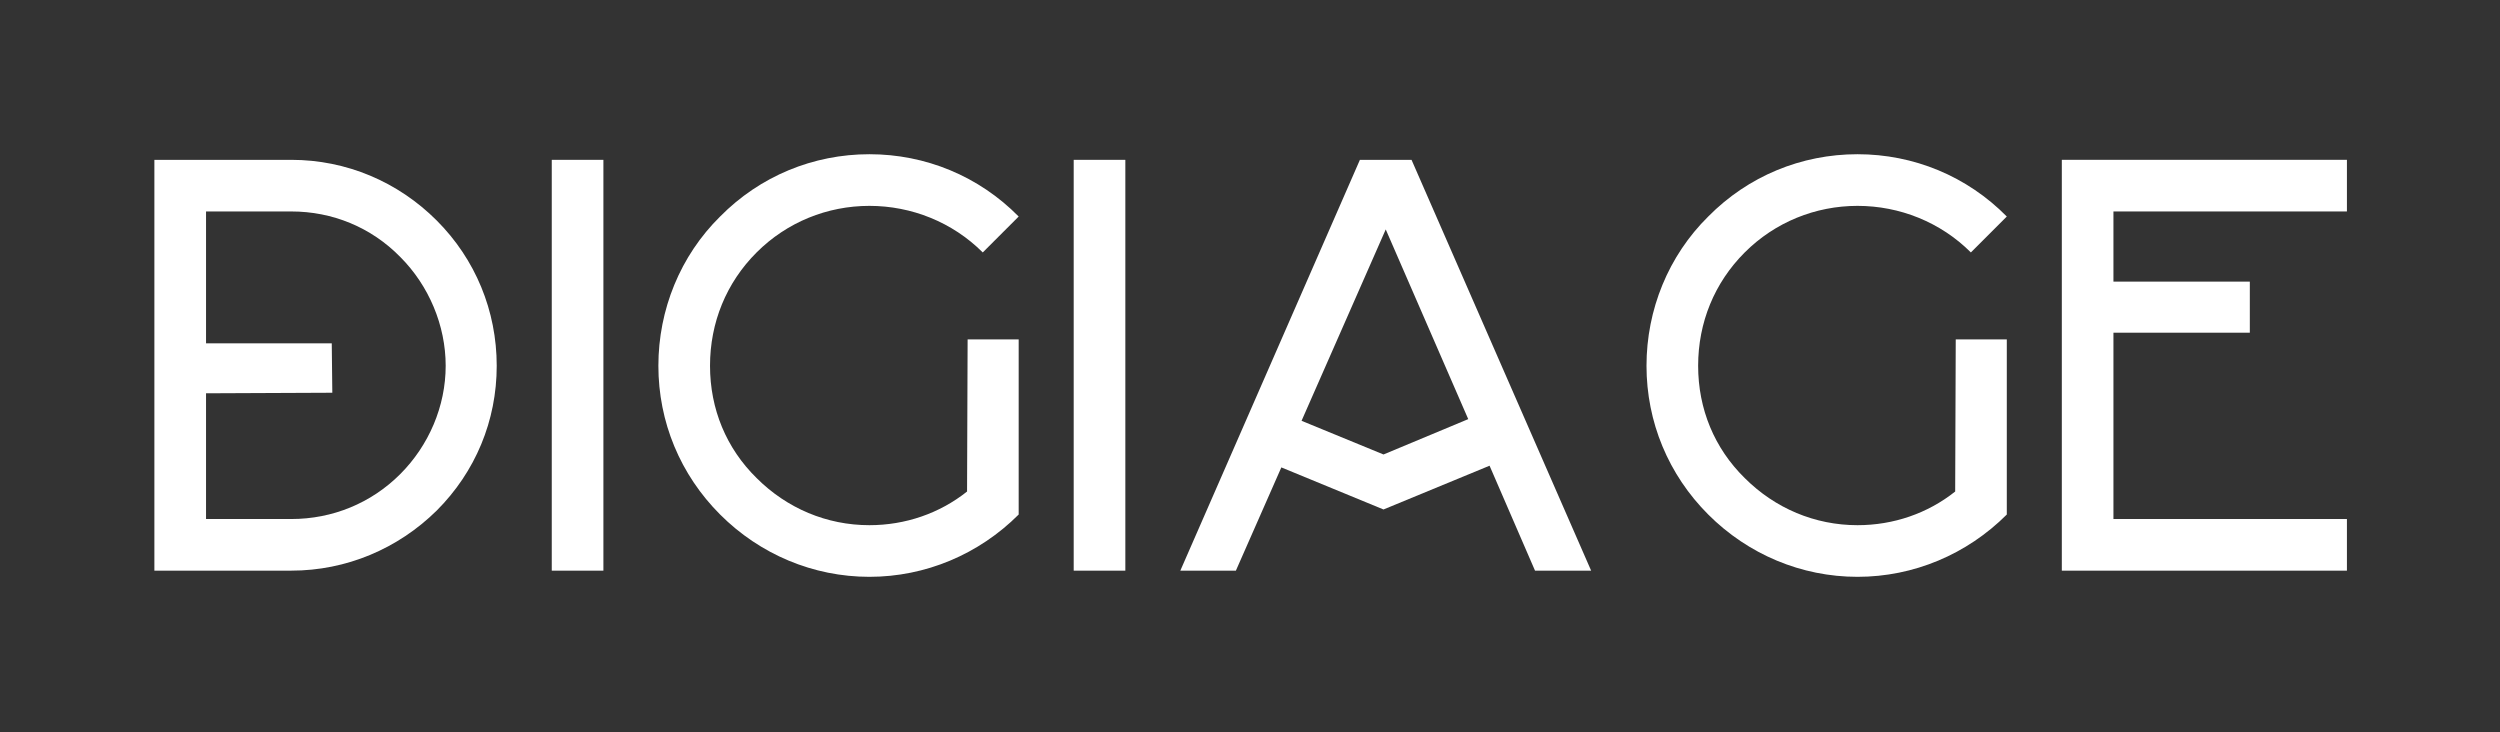
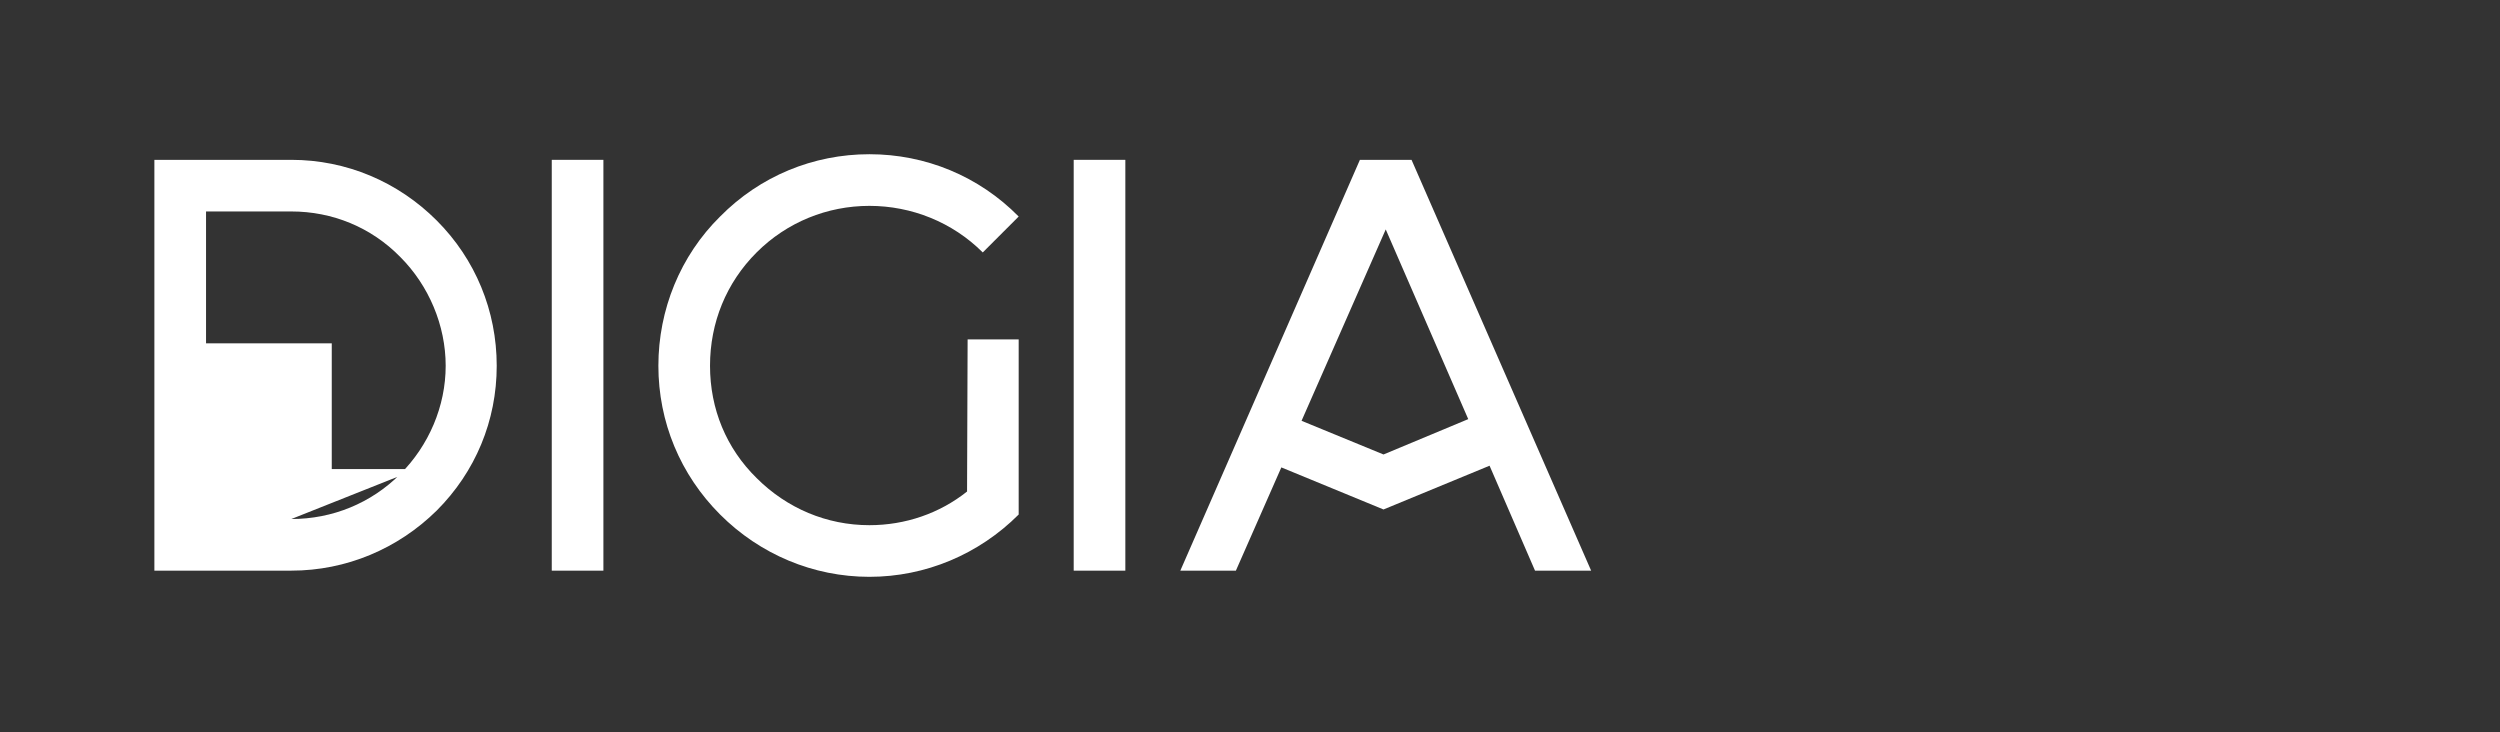
<svg xmlns="http://www.w3.org/2000/svg" id="Layer_1" version="1.1" viewBox="0 0 1250 366">
  <rect x="0" y="0" width="1250" height="366" fill="#333333" stroke="none" />
  <defs>
    <style>
      .st0 {
        fill: #fff;
      }
    </style>
  </defs>
-   <path class="st0" d="M77.19,79.92h68.47c27.5,0,53.32,10.95,72.68,30.31,19.36,19.36,30.02,45.17,30.02,72.67s-10.66,53.04-30.02,72.4c-19.37,19.08-45.18,30.02-72.68,30.02h-68.47V79.92ZM145.67,259.51c20.48,0,39.85-7.86,54.44-22.45,14.31-14.31,22.73-33.95,22.73-54.16s-8.42-40.13-22.73-54.44c-14.59-14.87-33.96-22.73-54.44-22.73h-42.65v65.94h62.86l.28,24.7-63.14.28v62.85h42.65Z" />
+   <path class="st0" d="M77.19,79.92h68.47c27.5,0,53.32,10.95,72.68,30.31,19.36,19.36,30.02,45.17,30.02,72.67s-10.66,53.04-30.02,72.4c-19.37,19.08-45.18,30.02-72.68,30.02h-68.47V79.92ZM145.67,259.51c20.48,0,39.85-7.86,54.44-22.45,14.31-14.31,22.73-33.95,22.73-54.16s-8.42-40.13-22.73-54.44c-14.59-14.87-33.96-22.73-54.44-22.73h-42.65v65.94h62.86v62.85h42.65Z" />
  <rect class="st0" x="275.88" y="79.92" width="25.82" height="205.41" />
  <path class="st0" d="M509.34,169.71v87.55c-19.92,19.92-46.59,31.15-74.64,31.15s-54.72-11.22-74.64-31.15c-19.93-19.93-30.87-46.31-30.87-74.36s10.95-55,30.87-74.64c19.93-20.2,46.58-31.15,74.64-31.15s54.72,10.95,74.64,31.15l-17.96,17.96c-15.16-15.16-35.64-23.29-56.68-23.29s-41.25,8.14-56.4,23.29c-15.16,15.15-23.29,35.08-23.29,56.68s8.14,41.25,23.29,56.12c15.16,15.15,35.08,23.57,56.4,23.57,17.96,0,35.08-5.89,48.83-16.83l.28-76.05h25.54Z" />
  <rect class="st0" x="536.85" y="79.92" width="25.82" height="205.41" />
  <path class="st0" d="M795.57,285.33h-28.06l-22.73-52.48-53.03,21.89-51.08-21.04-22.73,51.63h-27.78l89.79-205.41h25.82l89.8,205.41ZM734.12,209.56l-41.25-94.85-42.09,95.69,40.97,16.84,42.37-17.68Z" />
-   <path class="st0" d="M1003.4,169.71v87.55c-19.92,19.92-46.59,31.15-74.64,31.15s-54.72-11.22-74.64-31.15c-19.93-19.93-30.87-46.31-30.87-74.36s10.95-55,30.87-74.64c19.93-20.2,46.58-31.15,74.64-31.15s54.72,10.95,74.64,31.15l-17.96,17.96c-15.16-15.16-35.64-23.29-56.68-23.29s-41.25,8.14-56.4,23.29c-15.16,15.15-23.29,35.08-23.29,56.68s8.14,41.25,23.29,56.12c15.16,15.15,35.08,23.57,56.4,23.57,17.96,0,35.08-5.89,48.83-16.83l.28-76.05h25.54Z" />
-   <polygon class="st0" points="1056.72 140.81 1124.91 140.81 1124.91 166.35 1056.72 166.35 1056.72 259.51 1173.46 259.51 1173.46 285.33 1030.91 285.33 1030.91 79.91 1173.46 79.91 1173.46 105.73 1056.72 105.73 1056.72 140.81" />
</svg>